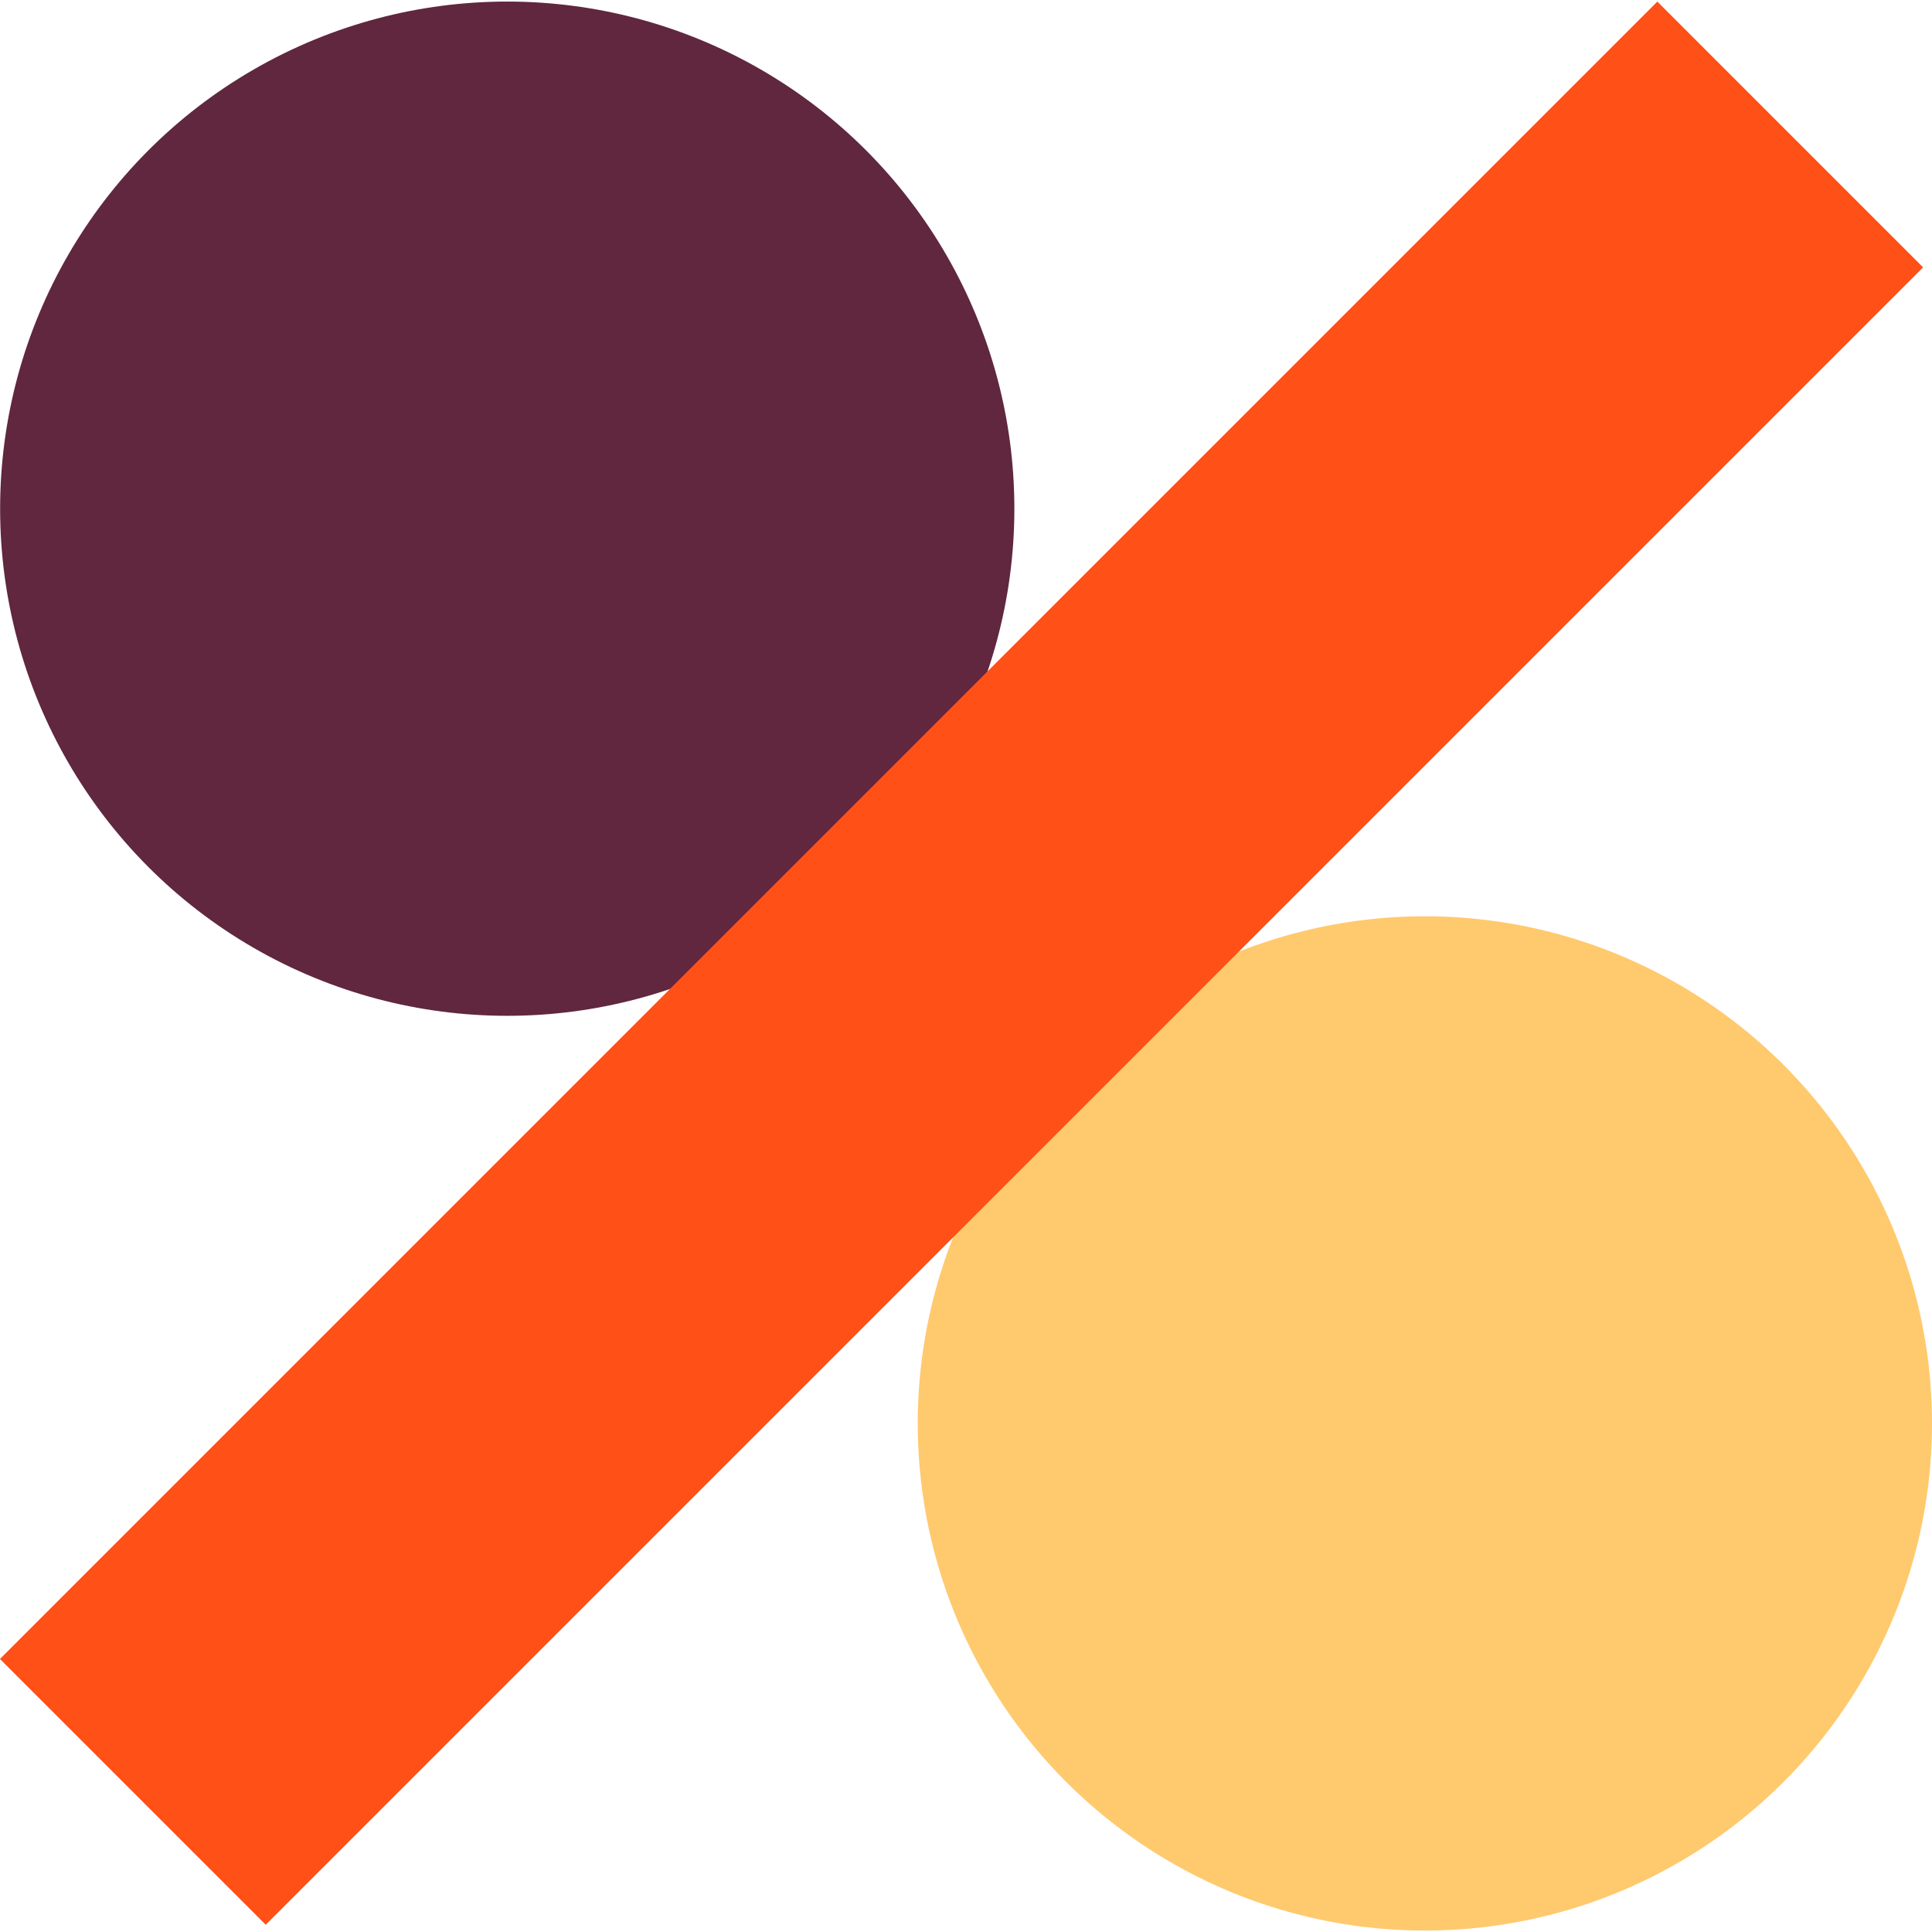
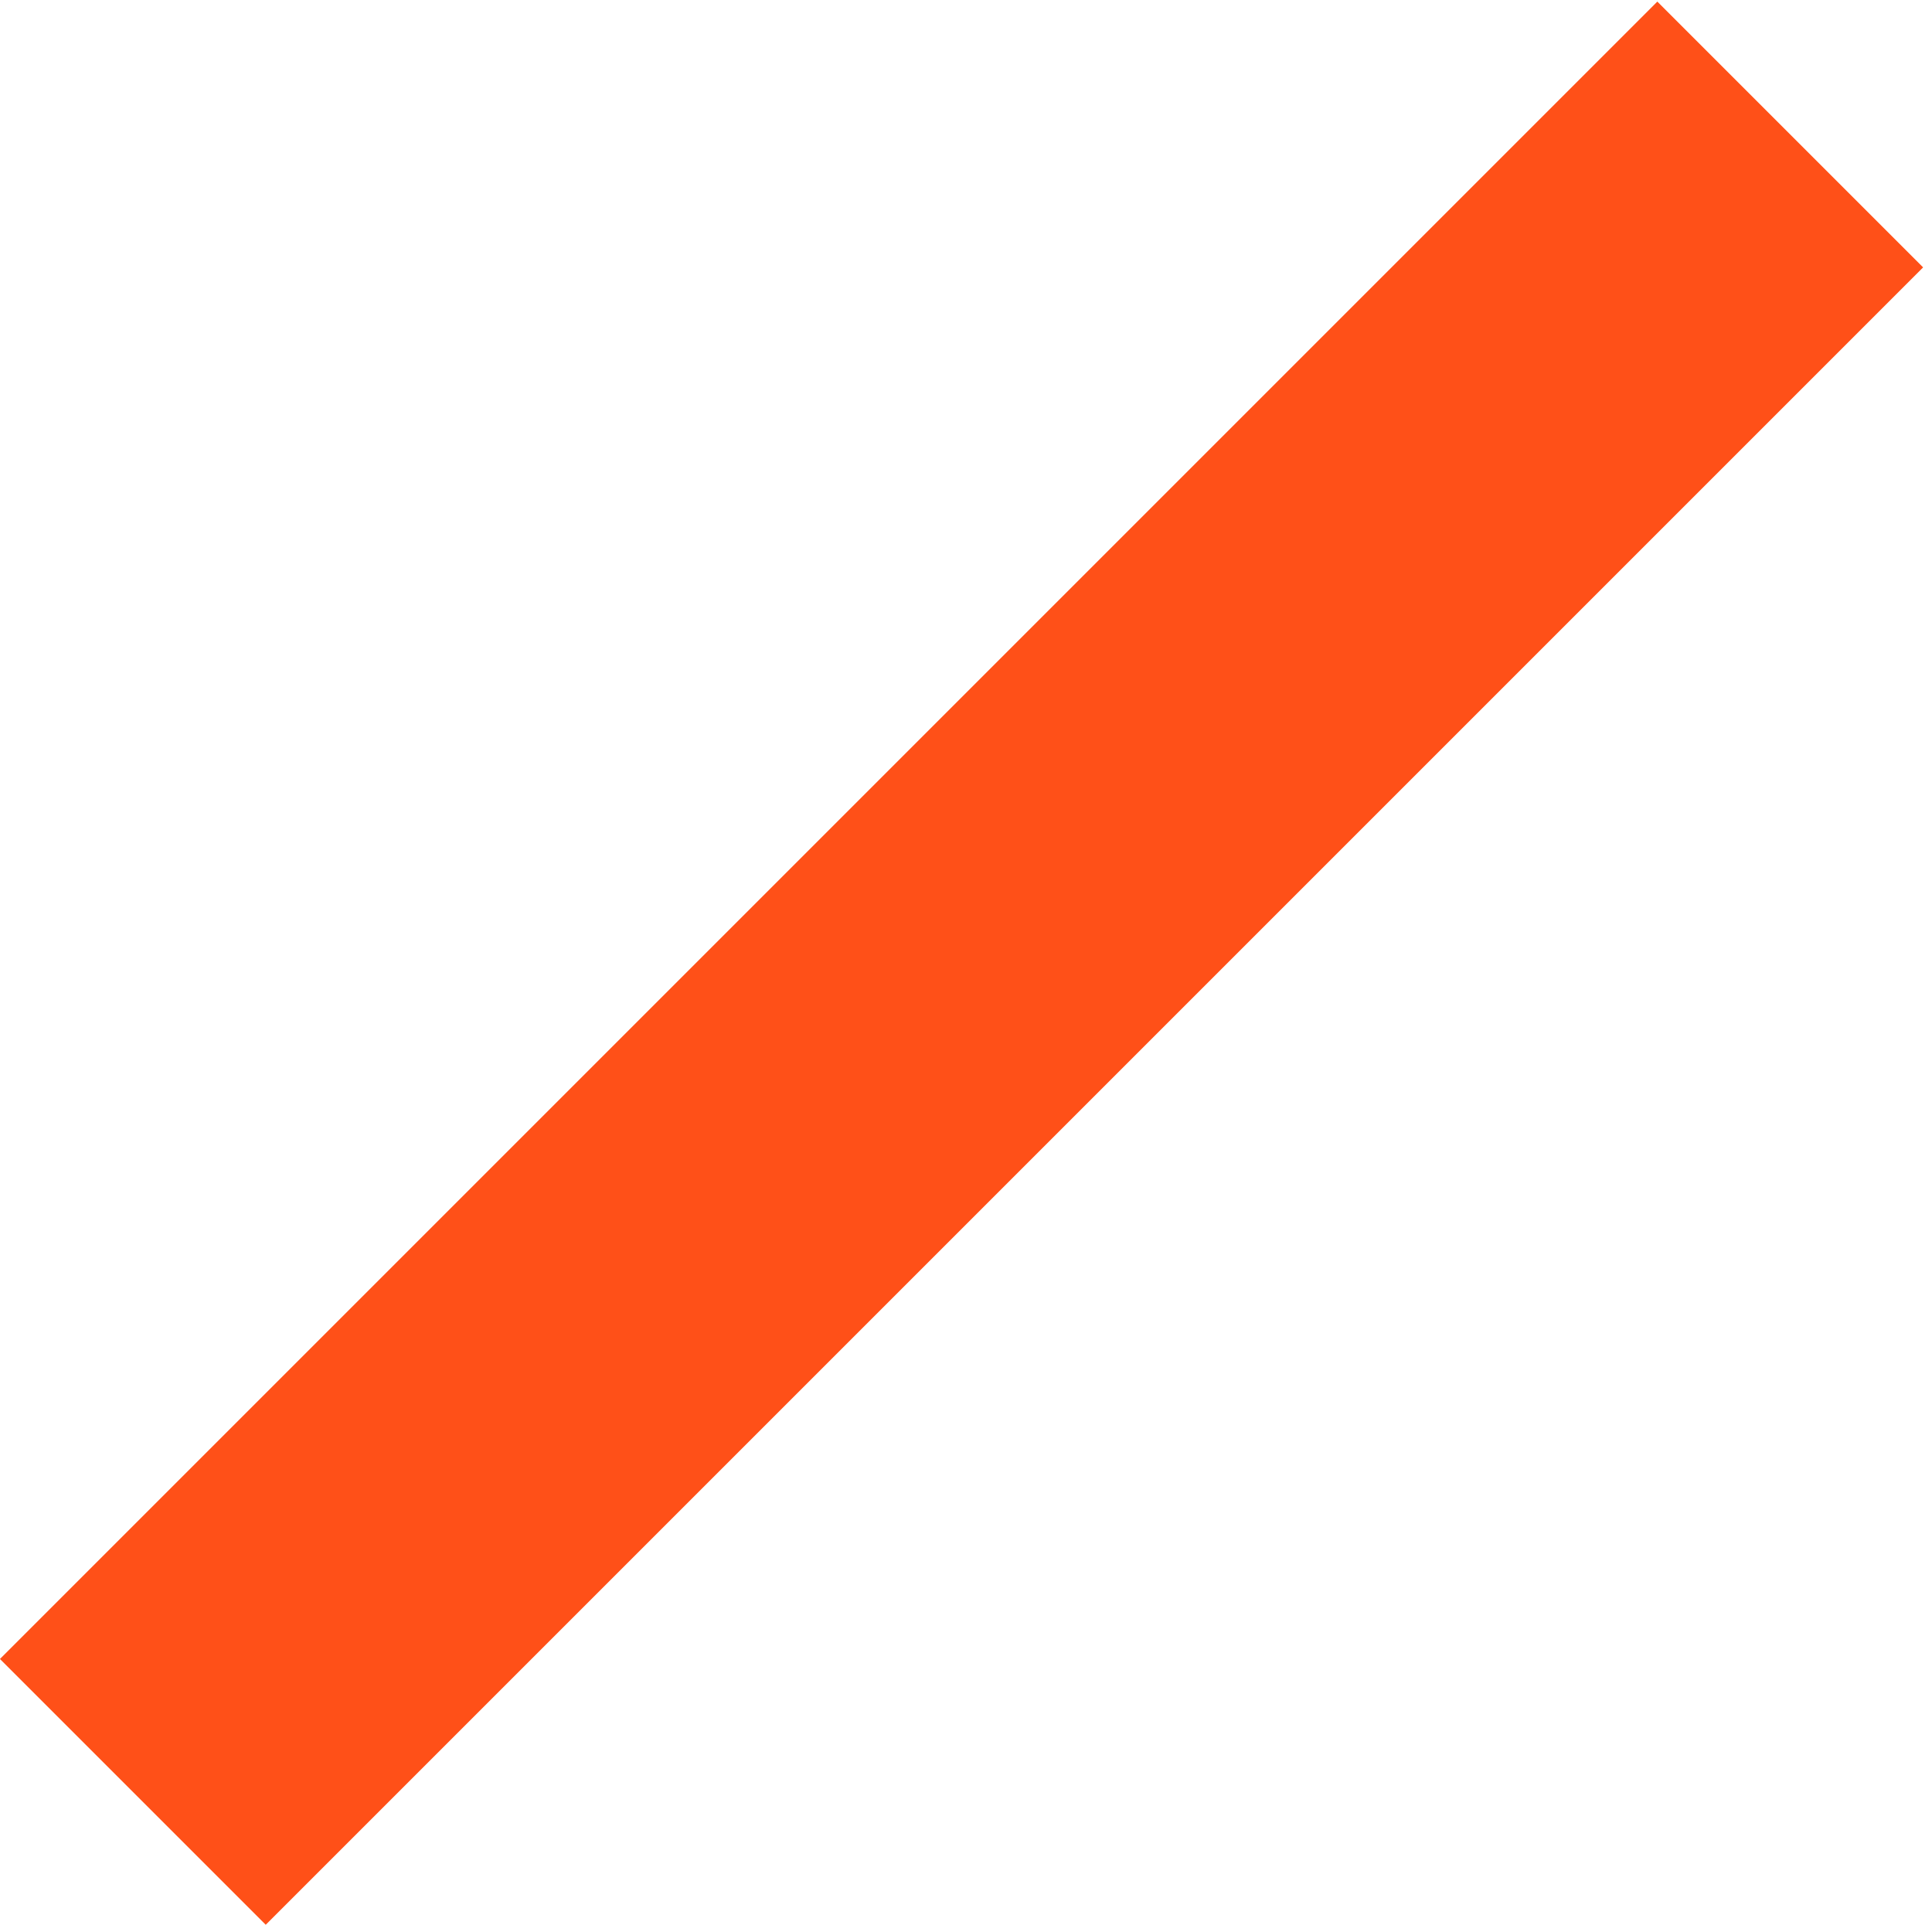
<svg xmlns="http://www.w3.org/2000/svg" version="1.1" id="Layer_1" x="0px" y="0px" viewBox="0 0 551.864 551.864" style="enable-background:new 0 0 551.864 551.864;" xml:space="preserve">
  <style type="text/css">
	.st0{fill:#60273F;}
	.st1{fill:#FFC96E;}
	.st2{fill:#FF5018;}
</style>
  <g>
-     <circle class="st0" cx="144.891" cy="145.305" r="144.858" />
-     <circle class="st1" cx="407.006" cy="406.591" r="144.858" />
    <rect x="-60.098" y="221.436" transform="matrix(0.707 -0.707 0.707 0.707 -114.083 274.835)" class="st2" width="669.624" height="107.384" />
  </g>
</svg>